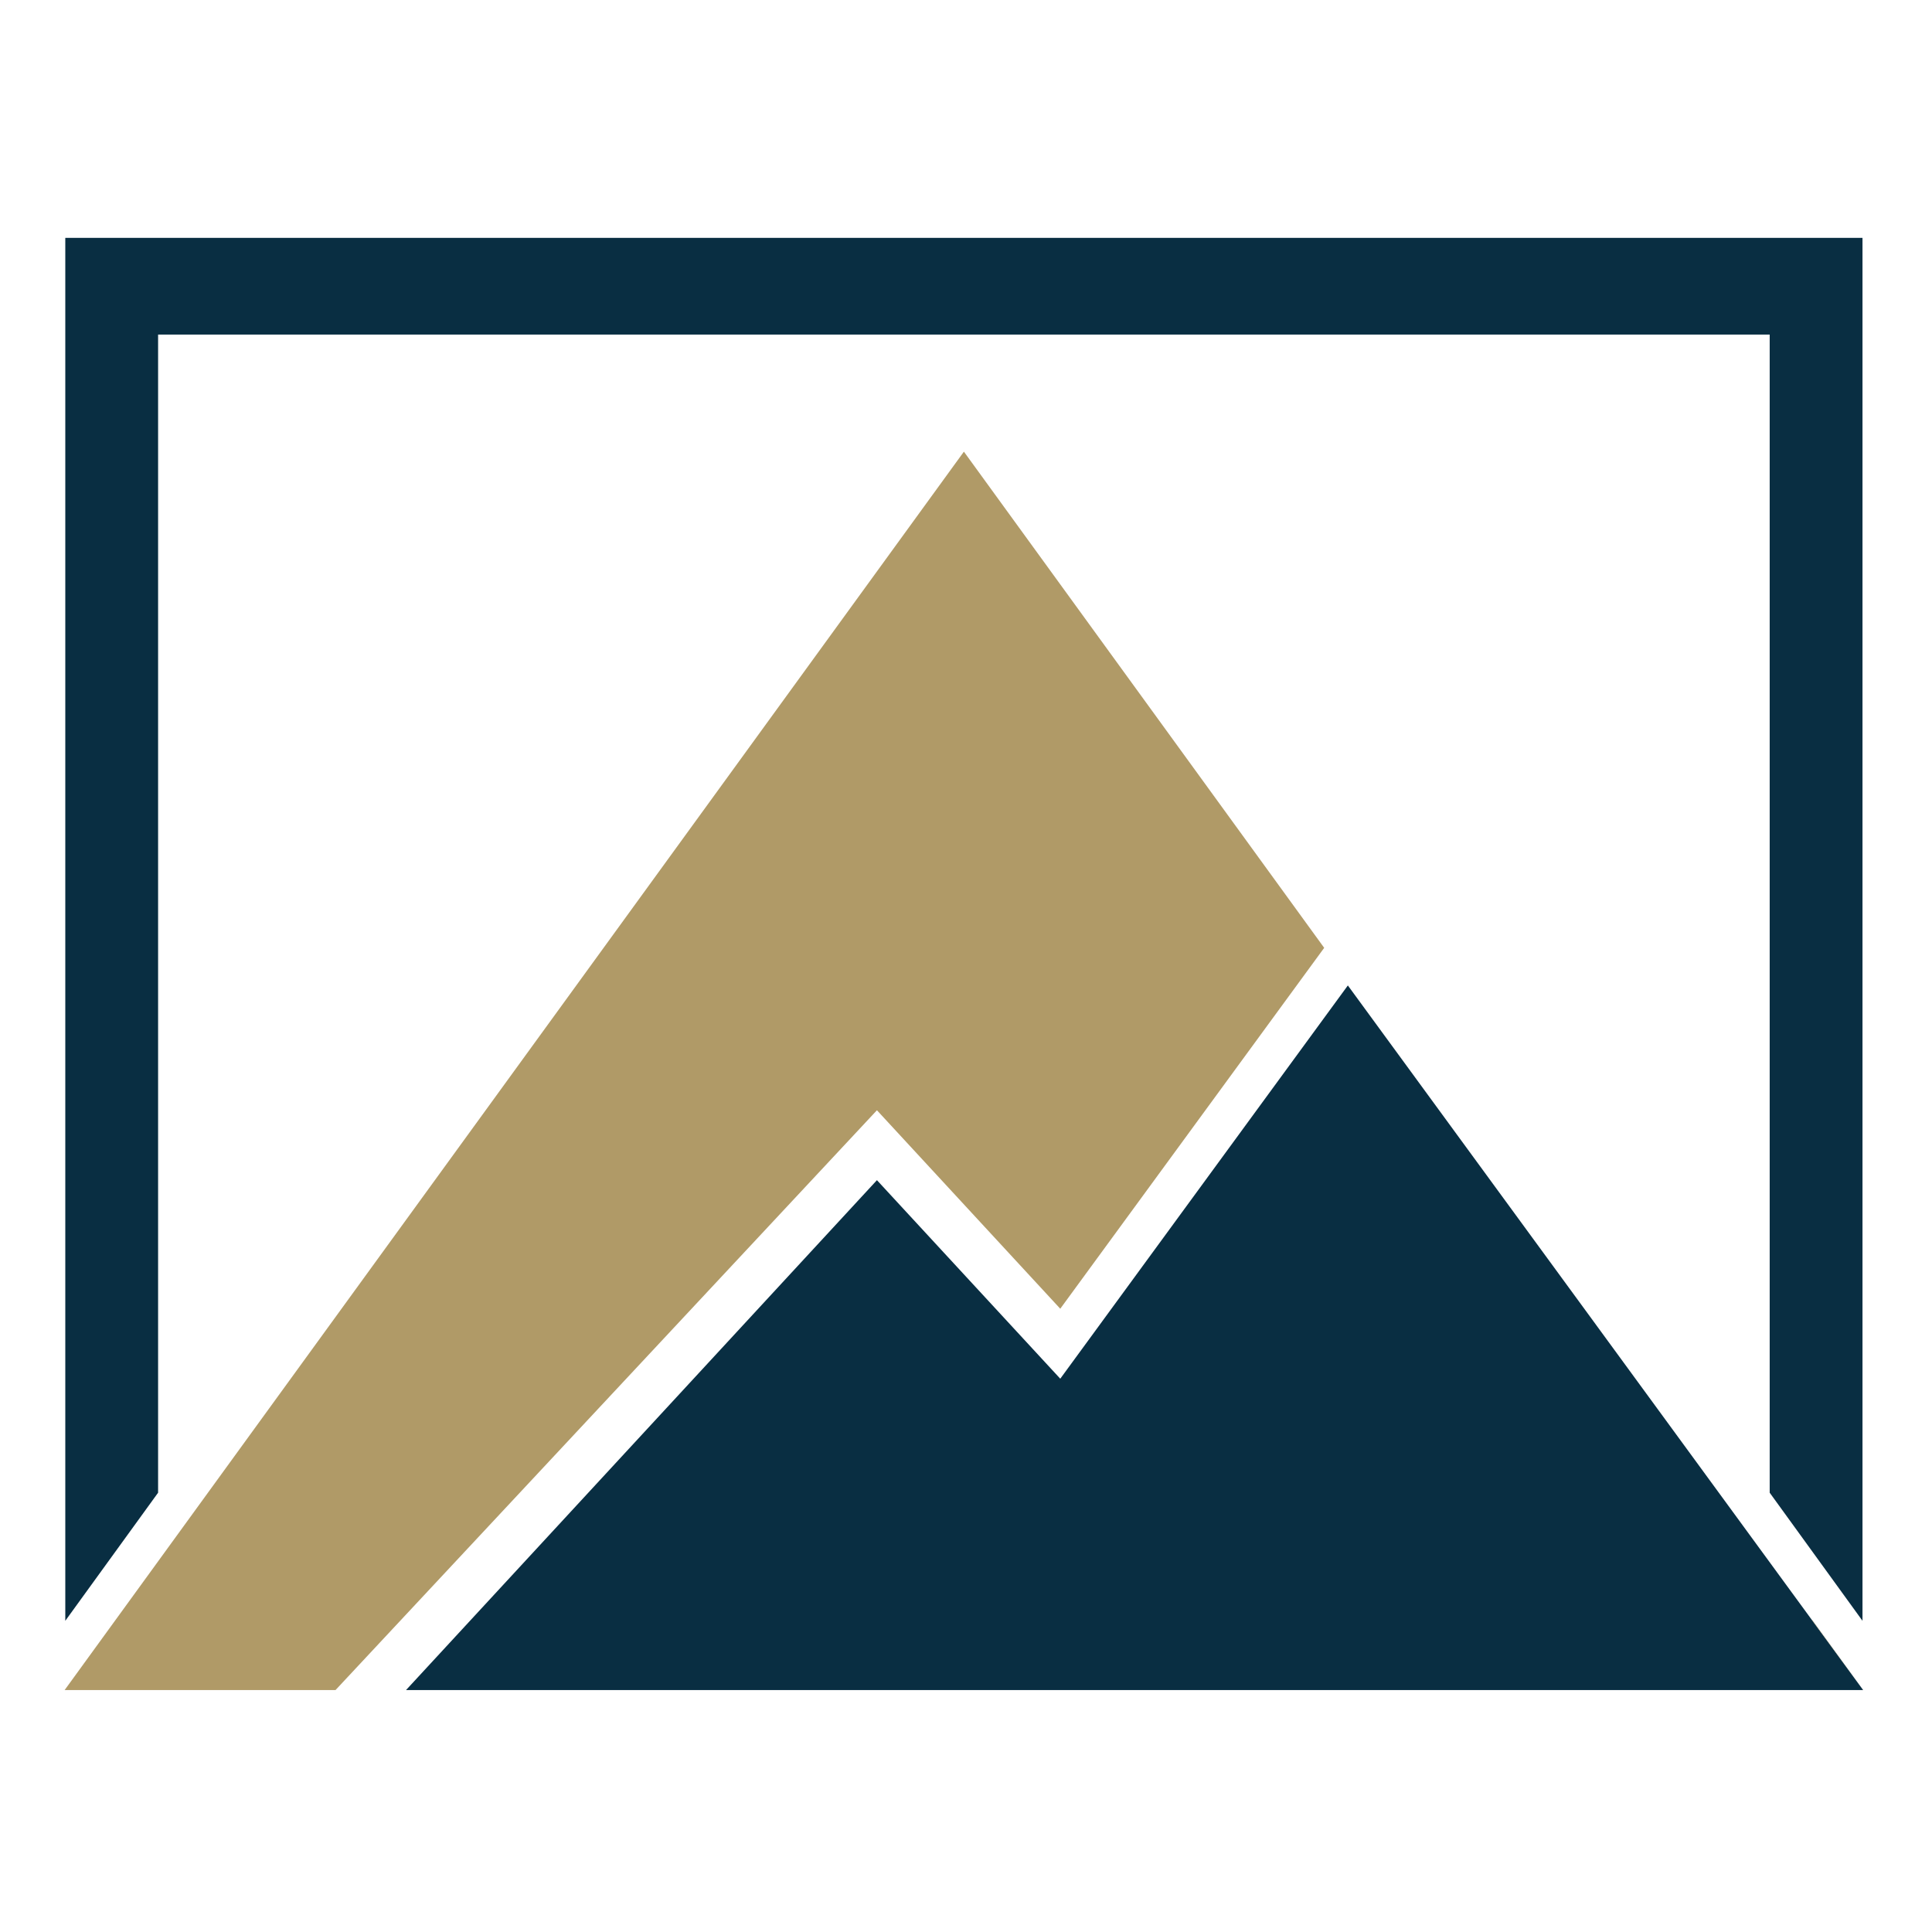
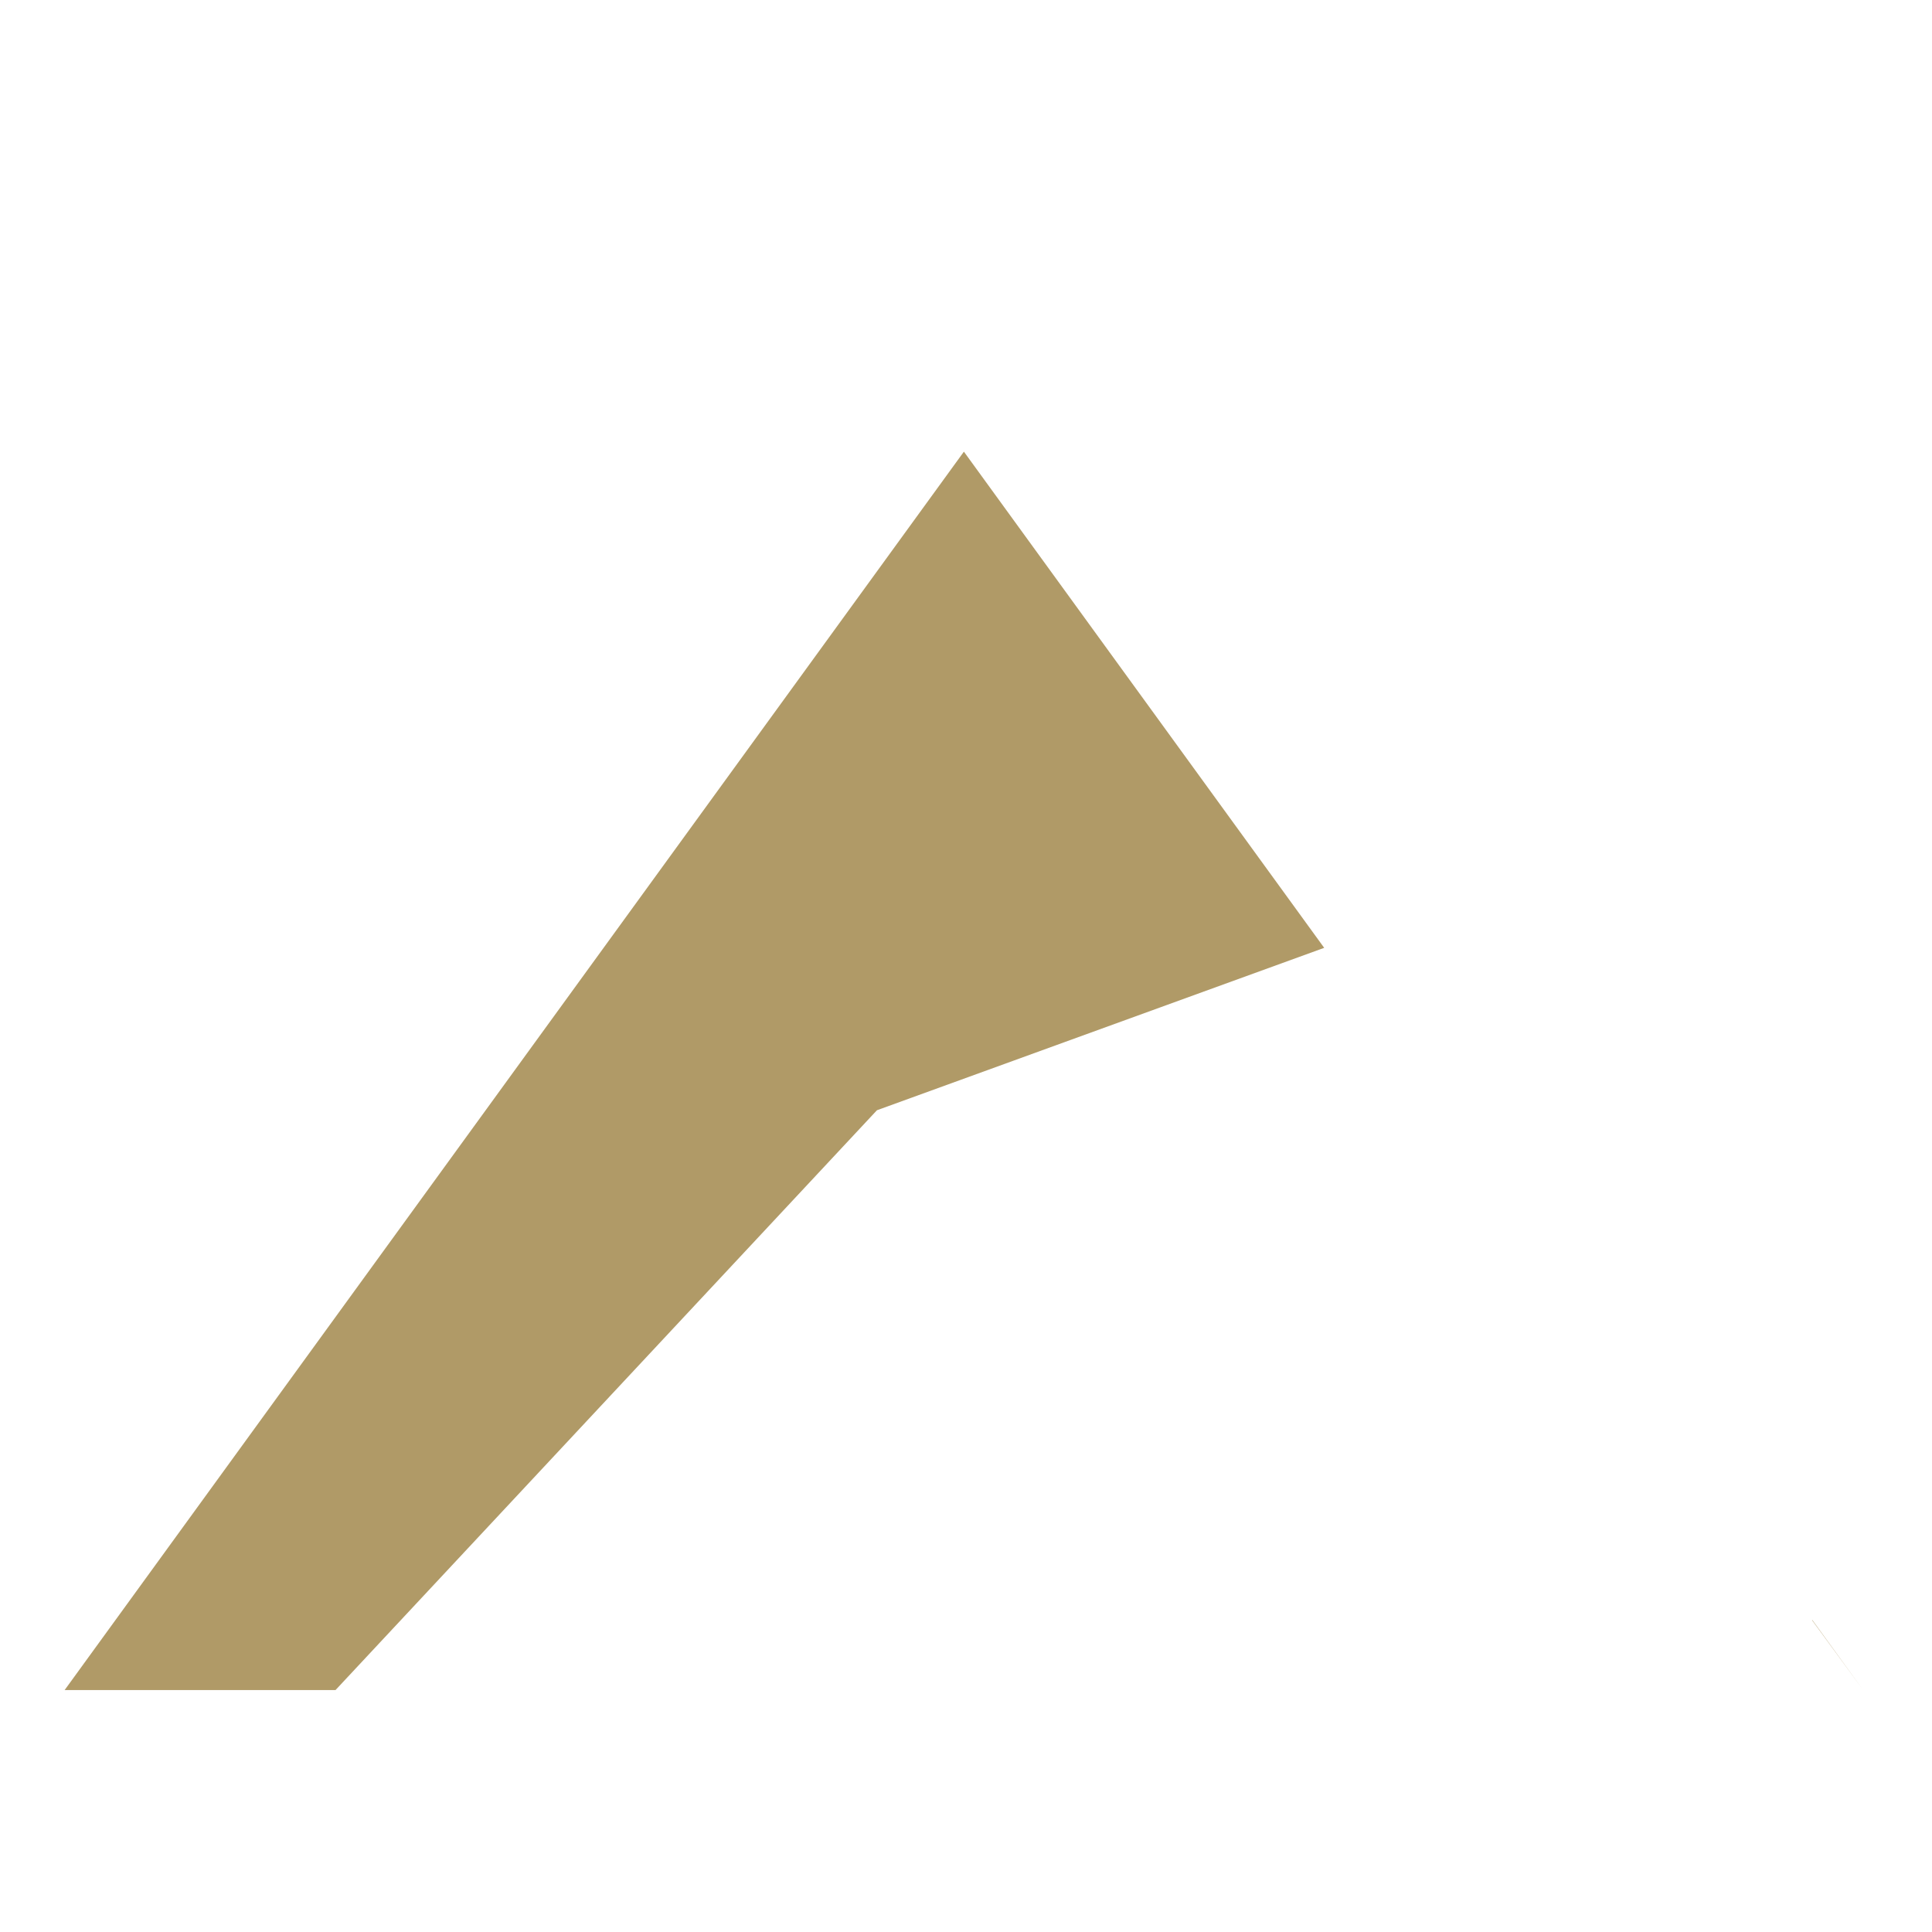
<svg xmlns="http://www.w3.org/2000/svg" width="100%" height="100%" viewBox="0 0 500 500" version="1.1" xml:space="preserve" style="fill-rule:evenodd;clip-rule:evenodd;stroke-linejoin:round;stroke-miterlimit:2;">
  <g transform="matrix(1.884,0,0,1.964,-47.298,-3647.52)">
    <g transform="matrix(0.853,0,0,0.853,-395.81,516.429)">
-       <path d="M664.197,1784.8L710.511,1724.05L793.496,1832.9L558.838,1832.9L634.674,1754.13L664.197,1784.8ZM503.967,1608.56L793.388,1608.56L793.388,1822.2L778.443,1802.41L778.443,1623.5L518.912,1623.5L518.912,1802.41L503.967,1822.2L503.967,1608.56Z" style="fill:rgb(9,46,66);" />
-     </g>
+       </g>
    <g transform="matrix(0.853,0,0,0.853,-395.81,516.429)">
-       <path d="M706.7,1718.24L664.197,1773.99L634.674,1743.33L547.483,1832.9L503.859,1832.9L648.678,1641.59L706.7,1718.24ZM593.091,1832.9L793.496,1832.9L593.091,1832.9ZM793.496,1832.9L785.257,1822.09L785.315,1822.09L793.496,1832.9Z" style="fill:rgb(176,154,103);" />
+       <path d="M706.7,1718.24L634.674,1743.33L547.483,1832.9L503.859,1832.9L648.678,1641.59L706.7,1718.24ZM593.091,1832.9L793.496,1832.9L593.091,1832.9ZM793.496,1832.9L785.257,1822.09L785.315,1822.09L793.496,1832.9Z" style="fill:rgb(176,154,103);" />
    </g>
  </g>
</svg>